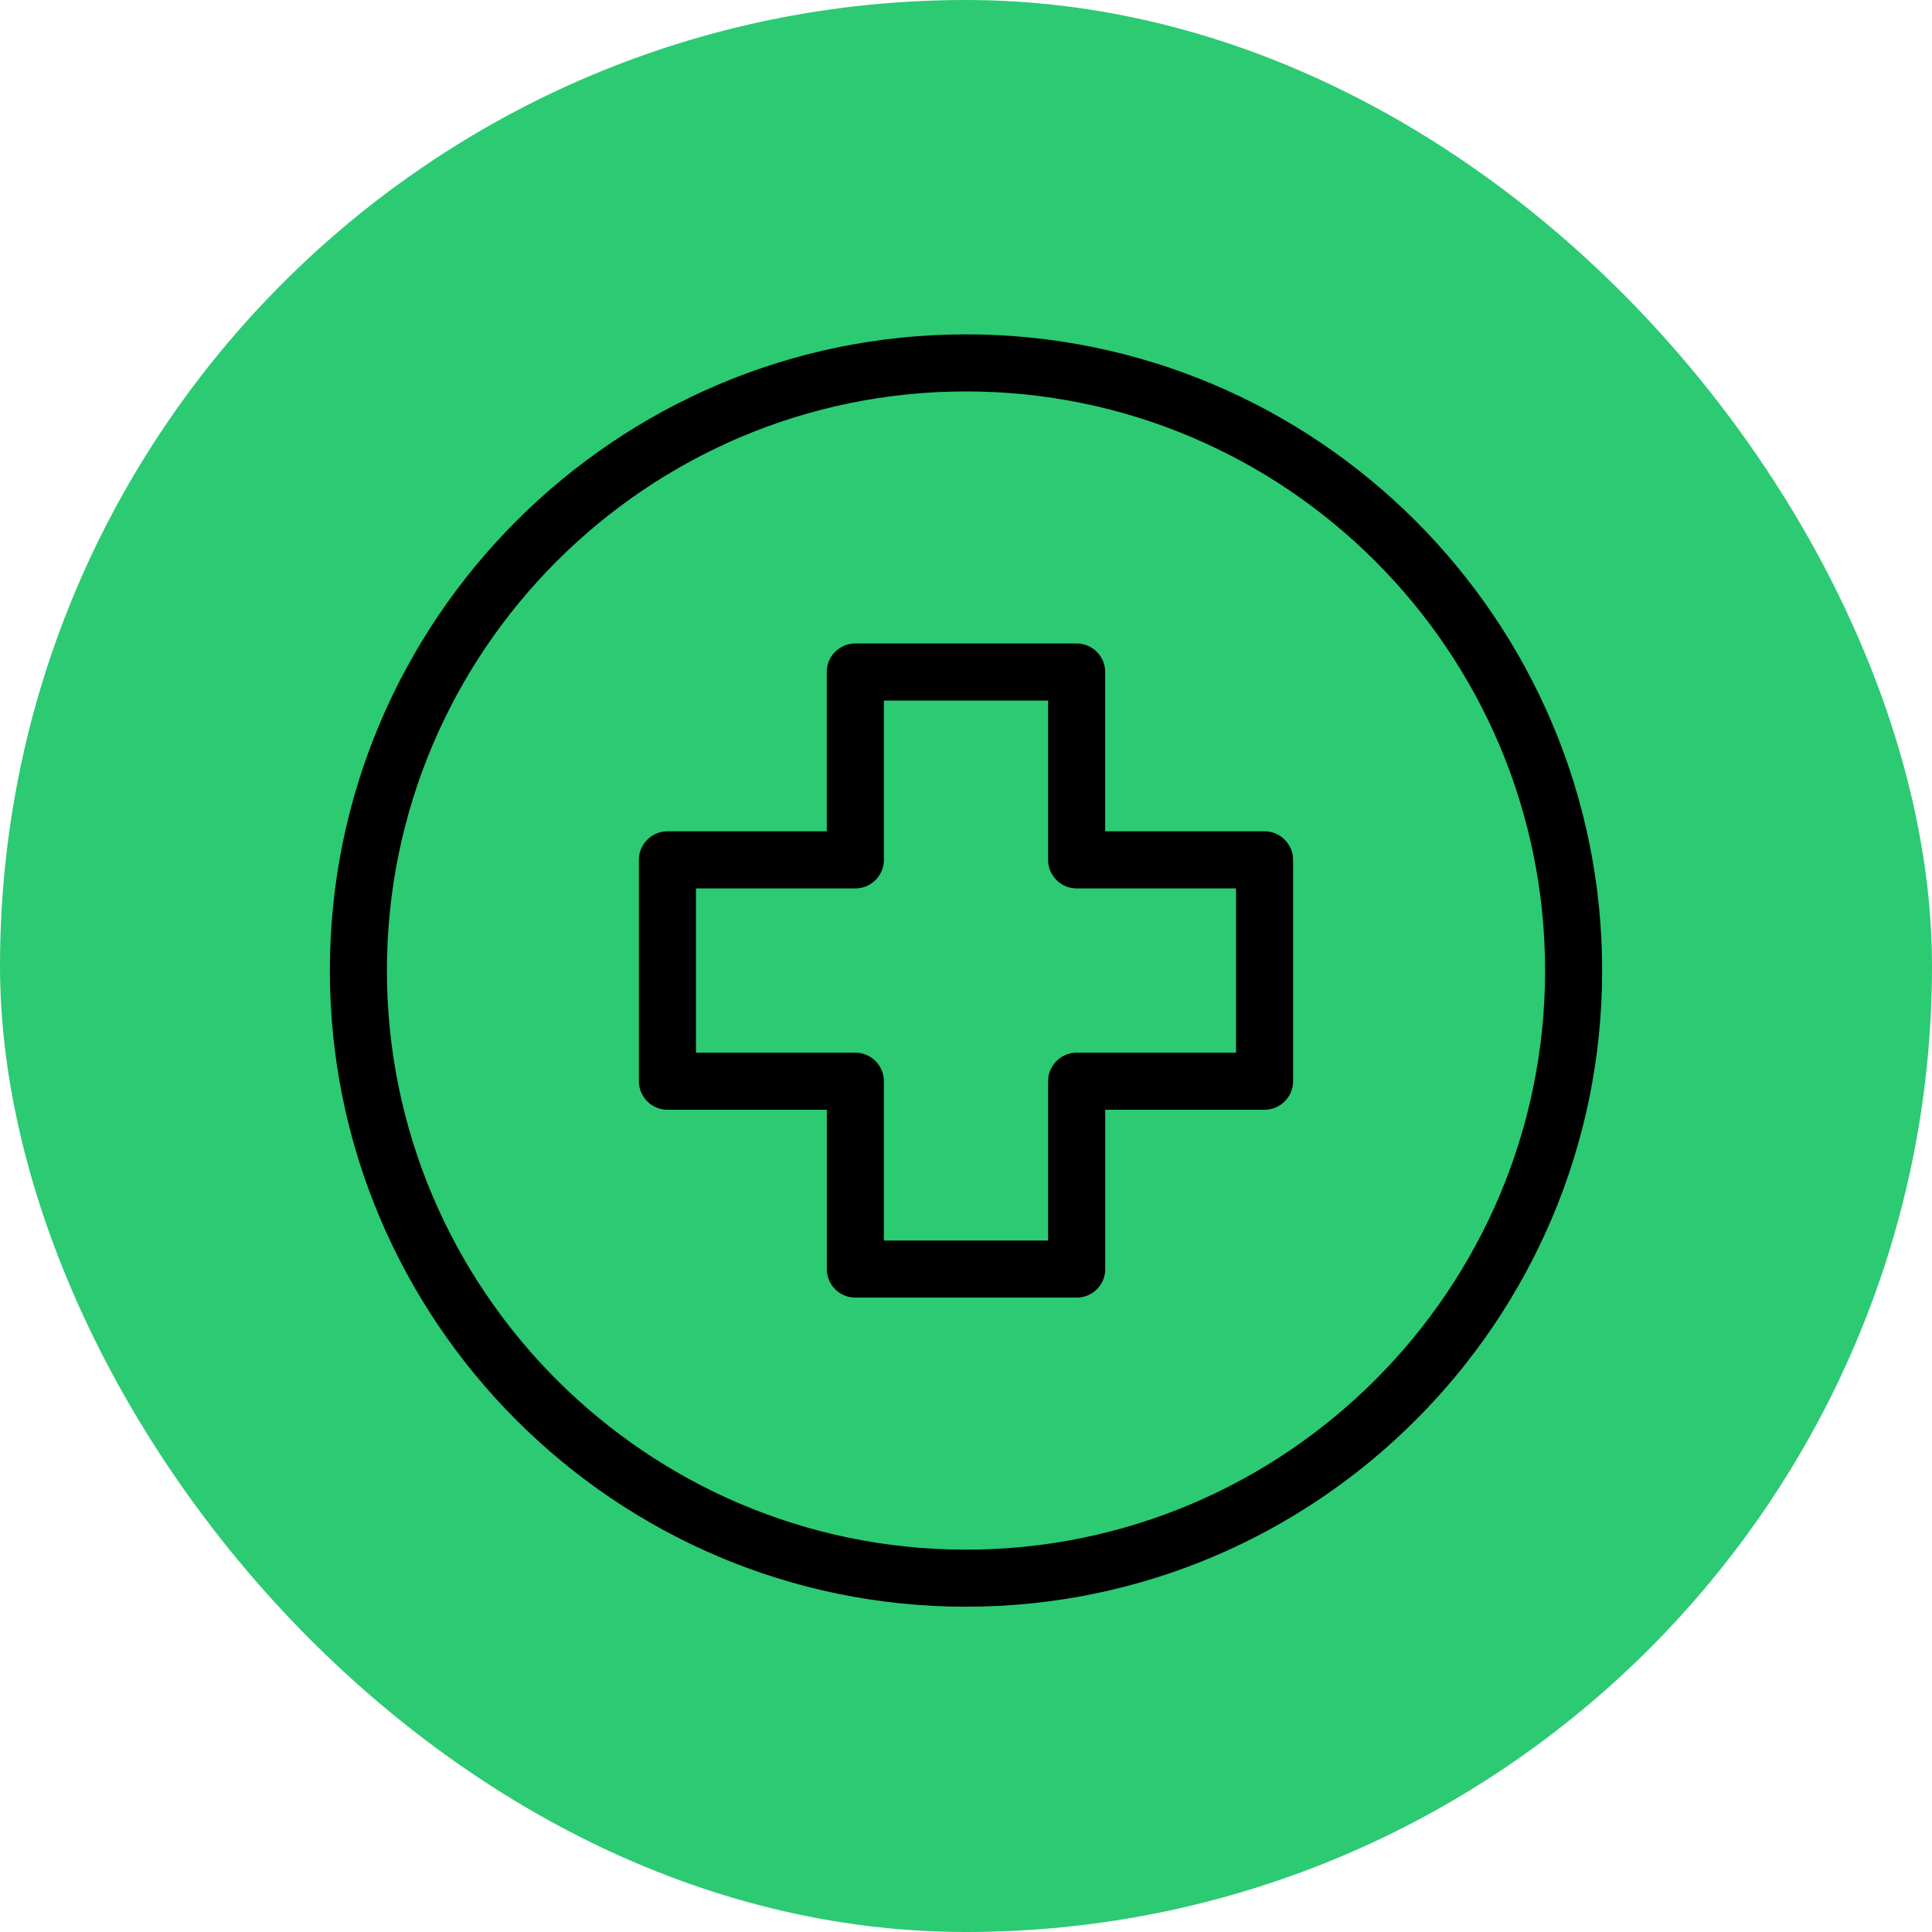
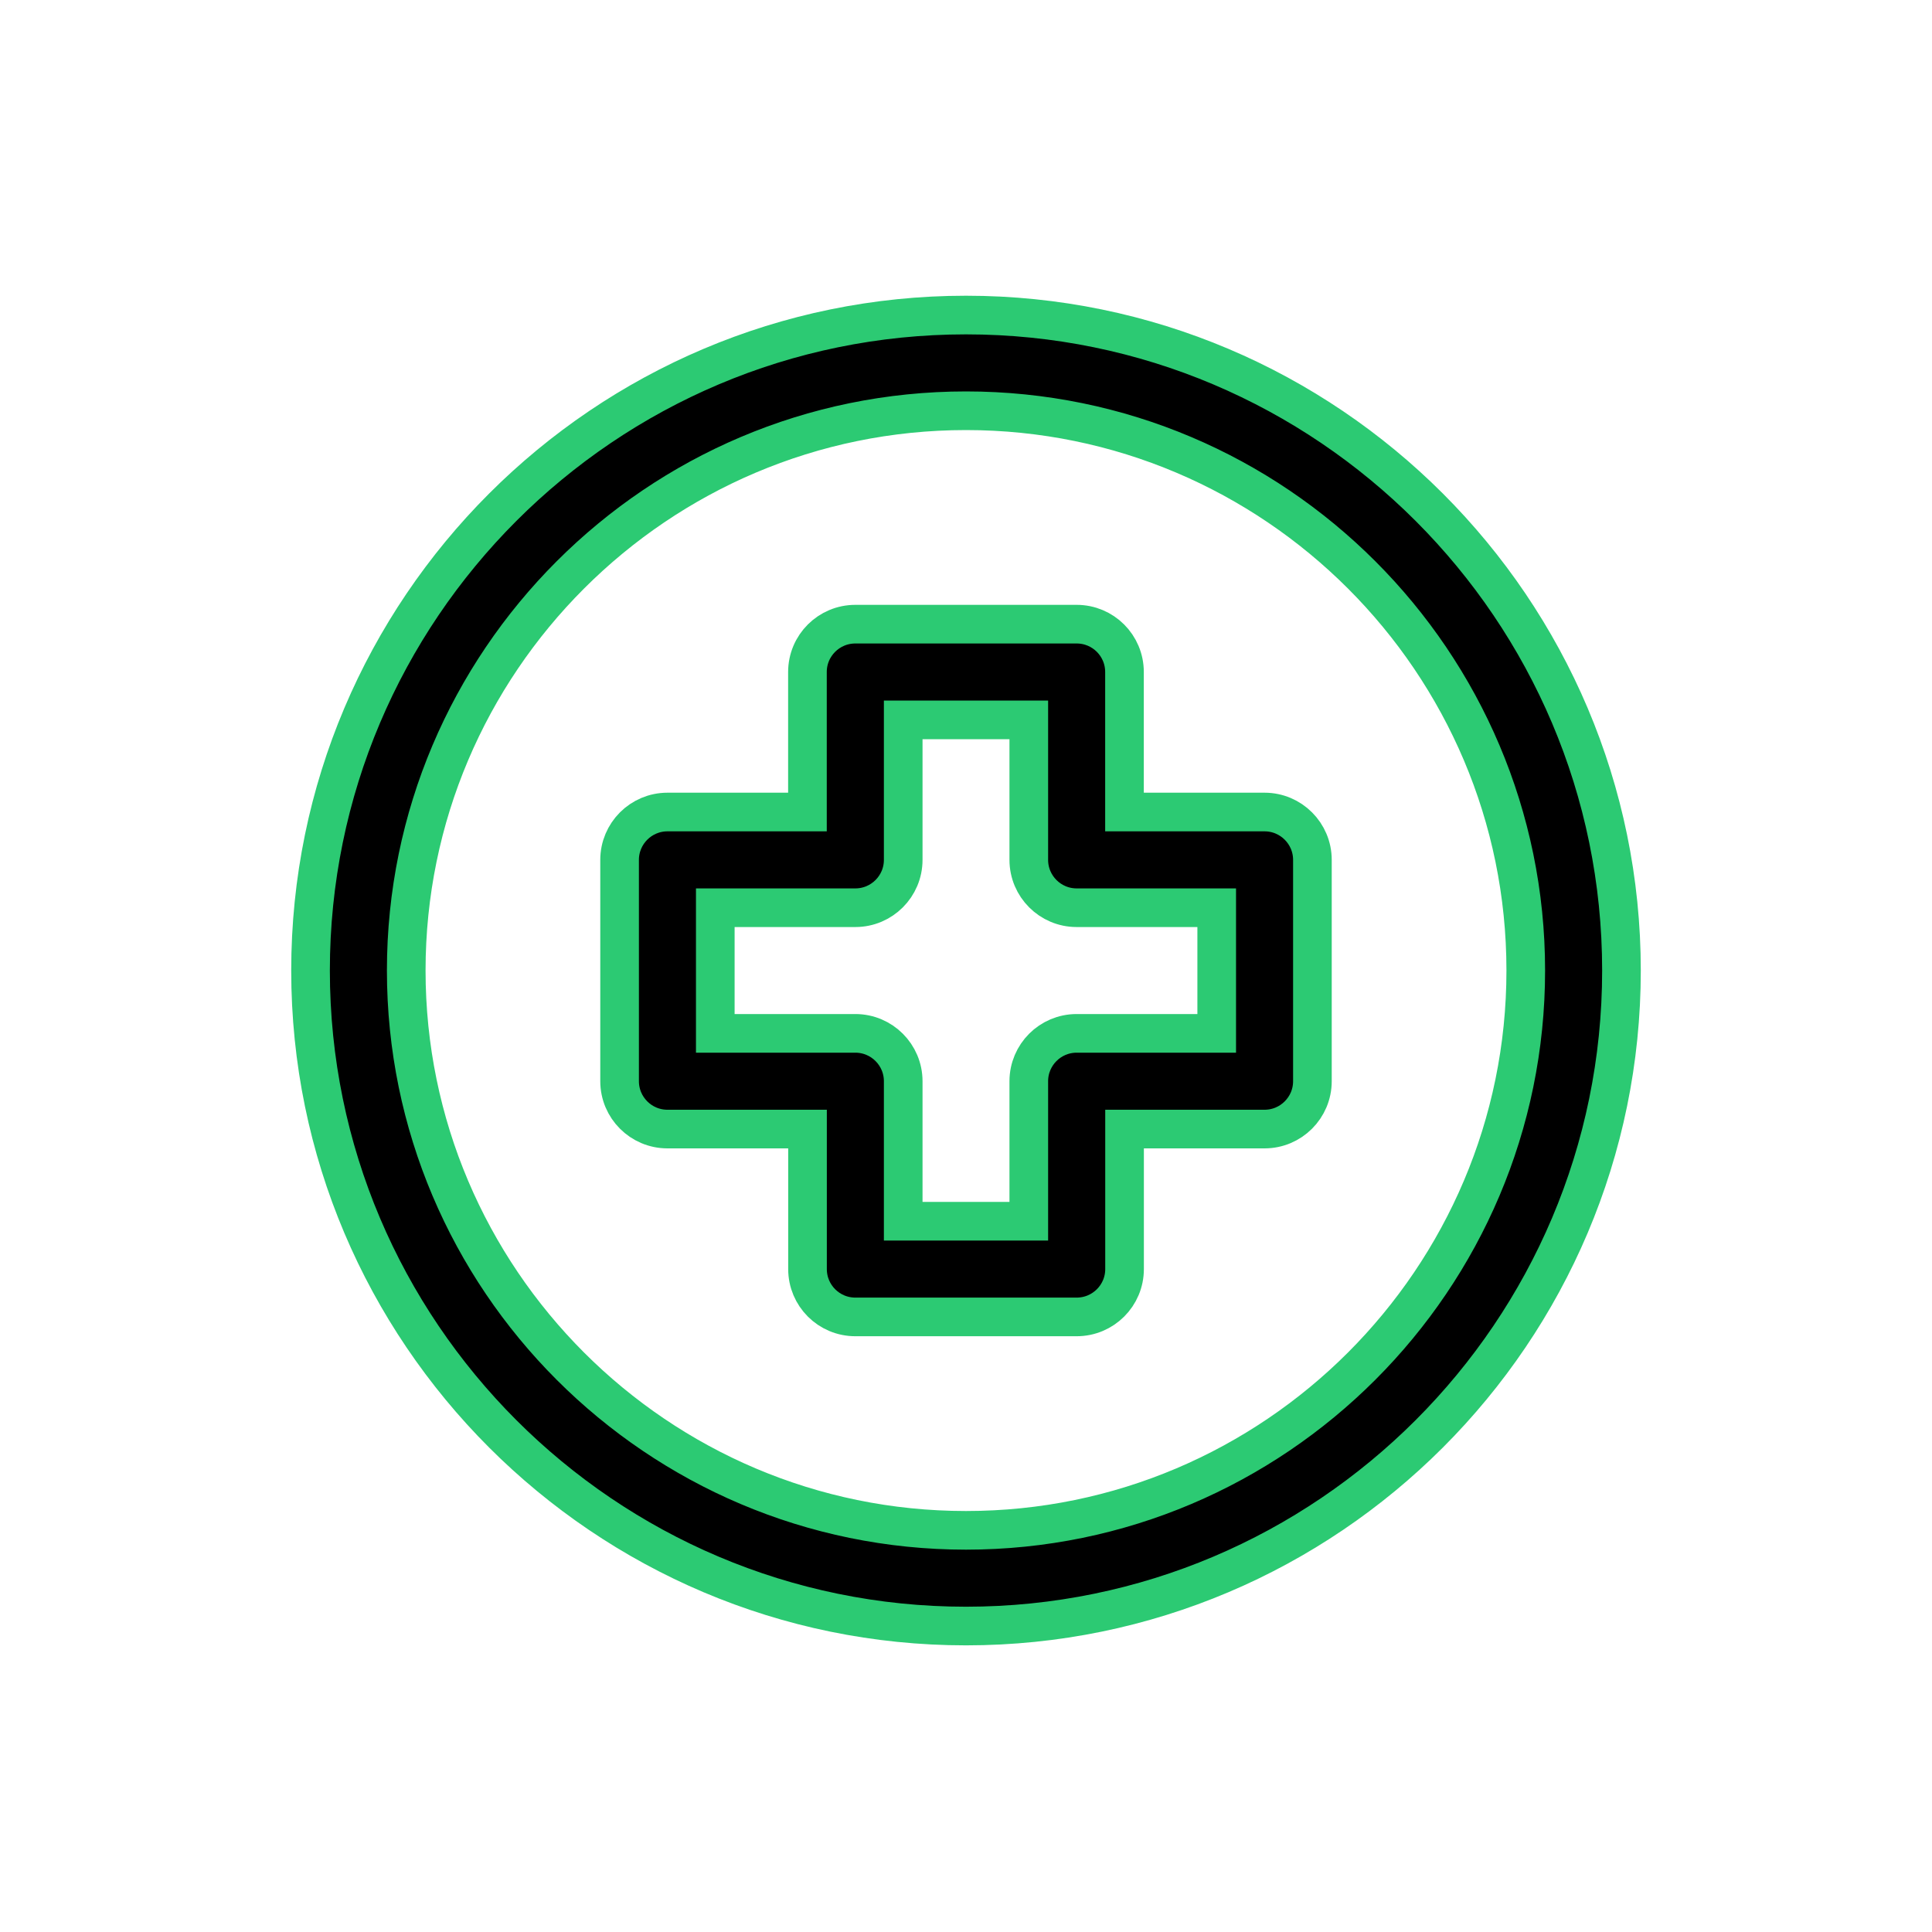
<svg xmlns="http://www.w3.org/2000/svg" width="30px" height="30px" viewBox="0 0 30 30" version="1.1">
  <title>Group 3 Copy</title>
  <g id="Symbols" stroke="none" stroke-width="1" fill="none" fill-rule="evenodd">
    <g id="Header" transform="translate(-341, -100)">
      <g id="Group-3-Copy" transform="translate(341, 100)">
-         <rect id="Rectangle-Copy-15" fill="#2CCA73" x="0" y="0" width="30" height="30" rx="15" />
        <g id="botiquin-medico-copy-2" transform="translate(4.5, 4.5)" fill="#000000" fill-rule="nonzero" stroke="#2CCA73" stroke-width="0.6">
-           <path d="M10.5,0.392 C4.888,0.392 0.322,4.958 0.322,10.57 C0.322,16.183 4.888,20.749 10.5,20.749 C16.112,20.749 20.678,16.183 20.678,10.57 C20.678,4.958 16.112,0.392 10.5,0.392 Z M10.5,19.263 C5.707,19.263 1.808,15.363 1.808,10.57 C1.808,5.778 5.707,1.878 10.5,1.878 C15.293,1.878 19.192,5.777 19.192,10.57 C19.192,15.363 15.293,19.263 10.5,19.263 L10.5,19.263 Z" id="Shape" />
+           <path d="M10.5,0.392 C4.888,0.392 0.322,4.958 0.322,10.57 C0.322,16.183 4.888,20.749 10.5,20.749 C16.112,20.749 20.678,16.183 20.678,10.57 C20.678,4.958 16.112,0.392 10.5,0.392 Z M10.5,19.263 C5.707,19.263 1.808,15.363 1.808,10.57 C1.808,5.778 5.707,1.878 10.5,1.878 C15.293,1.878 19.192,5.777 19.192,10.57 C19.192,15.363 15.293,19.263 10.5,19.263 Z" id="Shape" />
          <path d="M15.136,8.109 L12.961,8.109 L12.961,5.935 C12.961,5.524 12.629,5.192 12.218,5.192 L8.782,5.192 C8.371,5.192 8.038,5.524 8.038,5.935 L8.038,8.109 L5.864,8.109 C5.454,8.109 5.121,8.442 5.121,8.852 L5.121,12.289 C5.121,12.699 5.454,13.032 5.864,13.032 L8.039,13.032 L8.039,15.206 C8.039,15.617 8.371,15.949 8.782,15.949 L12.218,15.949 C12.629,15.949 12.962,15.617 12.962,15.206 L12.962,13.032 L15.136,13.032 C15.546,13.032 15.879,12.699 15.879,12.289 L15.879,8.852 C15.879,8.442 15.546,8.109 15.136,8.109 L15.136,8.109 Z M14.393,11.546 L12.218,11.546 C11.808,11.546 11.475,11.879 11.475,12.289 L11.475,14.463 L9.525,14.463 L9.525,12.289 C9.525,11.879 9.192,11.546 8.782,11.546 L6.607,11.546 L6.607,9.595 L8.782,9.595 C9.192,9.595 9.525,9.262 9.525,8.852 L9.525,6.678 L11.475,6.678 L11.475,8.852 C11.475,9.262 11.808,9.595 12.218,9.595 L14.393,9.595 L14.393,11.546 L14.393,11.546 Z" id="Shape" />
        </g>
      </g>
    </g>
  </g>
</svg>